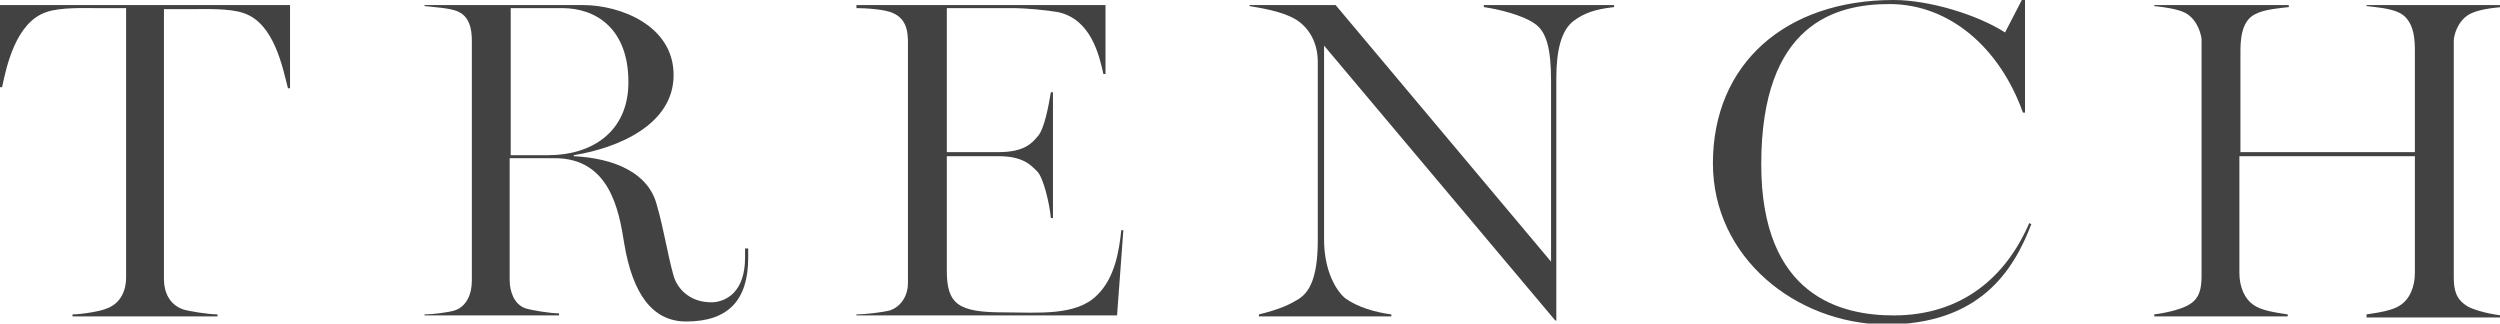
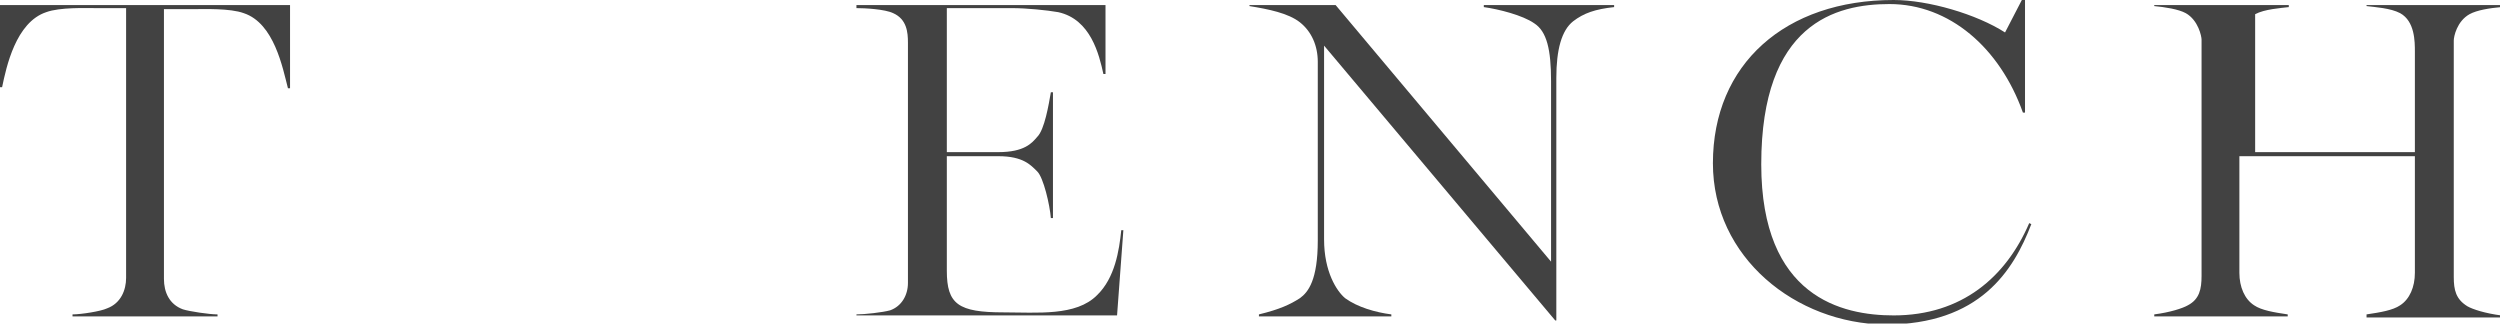
<svg xmlns="http://www.w3.org/2000/svg" width="170" height="22" viewBox="0 0 170 22" fill="none">
  <g clip-path="url(#clip0)">
    <path d="M0 0.345V5.931H0.143C0.429 4.552 1.072 1.517 3.144 0.827C4.073 0.483 5.86 0.552 6.503 0.552H8.575V18.896C8.575 19.724 8.218 20.621 7.289 20.965C6.86 21.172 5.502 21.379 4.931 21.379V21.517H14.792V21.379C14.22 21.379 12.863 21.172 12.434 21.034C11.505 20.69 11.148 19.862 11.148 18.965V0.621H13.22C13.863 0.621 15.649 0.552 16.578 0.896C18.651 1.586 19.222 4.621 19.58 6H19.723V0.345H0Z" fill="#424242" />
-     <path d="M42.446 16.552C42.089 14.276 41.446 10.758 37.73 10.758H34.657V19.034C34.657 19.793 34.943 20.69 35.729 20.965C36.158 21.103 37.444 21.31 38.016 21.31V21.448H28.869V21.379C29.441 21.379 30.513 21.241 30.941 21.103C31.727 20.828 32.085 20 32.085 19.103V2.759C32.085 2 31.942 1.103 31.084 0.759C30.584 0.552 29.512 0.483 28.869 0.414V0.345H39.659C42.16 0.345 45.805 1.724 45.805 5.103C45.805 8.483 42.017 10.069 39.016 10.552V10.621C41.732 10.758 44.09 11.724 44.661 13.931C45.162 15.655 45.376 17.241 45.805 18.759C46.091 19.724 47.02 20.621 48.52 20.552C49.378 20.483 50.664 19.862 50.664 17.517V16.896H50.878V17.517C50.878 20.414 49.521 21.862 46.662 21.862C44.376 21.862 43.018 20 42.446 16.552ZM37.301 10.552C40.16 10.552 42.732 9.034 42.732 5.586C42.732 1.931 40.517 0.552 38.23 0.552H34.729V10.552H37.301Z" fill="#424242" />
    <path d="M58.238 21.379C58.81 21.379 60.025 21.241 60.525 21.103C61.311 20.828 61.74 20.069 61.74 19.241V2.896C61.74 2.207 61.668 1.31 60.739 0.896C60.168 0.621 58.81 0.552 58.238 0.552V0.345H75.174V5.034H75.031C74.745 3.724 74.174 1.31 71.958 0.827C71.172 0.69 69.815 0.552 68.814 0.552H64.384V10.345H67.885C69.672 10.345 70.172 9.724 70.529 9.31C71.029 8.827 71.315 7.103 71.458 6.276H71.601V14.828H71.458C71.387 13.931 70.958 12.069 70.529 11.655C70.1 11.241 69.6 10.621 67.885 10.621H64.384V18.414C64.384 20.69 65.17 21.241 68.243 21.241C70.529 21.241 73.173 21.517 74.602 20.069C75.817 18.896 76.103 17.034 76.246 15.655H76.389L75.96 21.448H58.238V21.379Z" fill="#424242" />
    <path d="M90.037 3.103V16.276C90.037 18.483 90.895 19.793 91.467 20.276C92.324 20.896 93.539 21.241 94.611 21.379V21.517H85.607V21.379C87.036 21.034 87.751 20.69 88.394 20.276C88.966 19.862 89.609 19.034 89.609 16.345V4.207C89.609 3.103 89.18 2.138 88.394 1.517C87.608 0.896 86.25 0.621 84.964 0.414V0.345H90.823L105.472 17.793V5.517C105.472 3.379 105.187 2.138 104.329 1.586C103.543 1.034 101.9 0.621 100.899 0.483V0.345H109.76V0.483C108.474 0.621 107.688 0.896 106.973 1.448C106.187 2.069 105.83 3.379 105.83 5.31V21.793H105.758L90.037 3.103Z" fill="#424242" />
    <path d="M116.478 11.103C116.478 4.345 121.408 0 128.768 0C131.127 0 134.414 0.966 136.343 2.207L137.486 0H137.701V7.655H137.558C135.986 3.241 132.556 0.276 128.483 0.276C124.838 0.276 119.765 1.586 119.765 11.172C119.765 20.207 125.267 21.448 128.768 21.448C133.413 21.448 136.414 18.828 137.987 15.172L138.13 15.241C136.915 18.414 134.628 22.069 128.197 22.069C122.123 22 116.478 17.517 116.478 11.103Z" fill="#424242" />
-     <path d="M152.278 10.621V18.552C152.278 19.517 152.636 20.345 153.279 20.759C153.779 21.103 154.637 21.241 155.565 21.379V21.517H146.49V21.379C147.562 21.241 148.42 20.965 148.777 20.759C149.563 20.345 149.706 19.655 149.706 18.759V2.69C149.706 2.483 149.491 1.379 148.634 0.896C148.134 0.621 147.205 0.483 146.49 0.414V0.345H155.637V0.483C155.065 0.552 153.993 0.621 153.35 0.965C152.35 1.448 152.35 2.896 152.35 3.586V10.345H164.212V3.517C164.212 2.827 164.212 1.448 163.212 0.896C162.568 0.552 161.497 0.483 160.925 0.414V0.345H170.072V0.483C169.286 0.552 168.428 0.69 167.928 0.965C167.07 1.448 166.856 2.483 166.856 2.759V18.828C166.856 19.724 166.999 20.345 167.785 20.828C168.142 21.034 169 21.31 170.072 21.448V21.586H160.925V21.379C161.854 21.241 162.711 21.103 163.212 20.759C163.855 20.345 164.212 19.517 164.212 18.552V10.621H152.278Z" fill="#424242" />
+     <path d="M152.278 10.621V18.552C152.278 19.517 152.636 20.345 153.279 20.759C153.779 21.103 154.637 21.241 155.565 21.379V21.517H146.49V21.379C147.562 21.241 148.42 20.965 148.777 20.759C149.563 20.345 149.706 19.655 149.706 18.759V2.69C149.706 2.483 149.491 1.379 148.634 0.896C148.134 0.621 147.205 0.483 146.49 0.414V0.345H155.637V0.483C155.065 0.552 153.993 0.621 153.35 0.965V10.345H164.212V3.517C164.212 2.827 164.212 1.448 163.212 0.896C162.568 0.552 161.497 0.483 160.925 0.414V0.345H170.072V0.483C169.286 0.552 168.428 0.69 167.928 0.965C167.07 1.448 166.856 2.483 166.856 2.759V18.828C166.856 19.724 166.999 20.345 167.785 20.828C168.142 21.034 169 21.31 170.072 21.448V21.586H160.925V21.379C161.854 21.241 162.711 21.103 163.212 20.759C163.855 20.345 164.212 19.517 164.212 18.552V10.621H152.278Z" fill="#424242" />
  </g>
  <defs>
    <clipPath id="clip0">
      <rect width="170" height="22" fill="white" />
    </clipPath>
  </defs>
</svg>